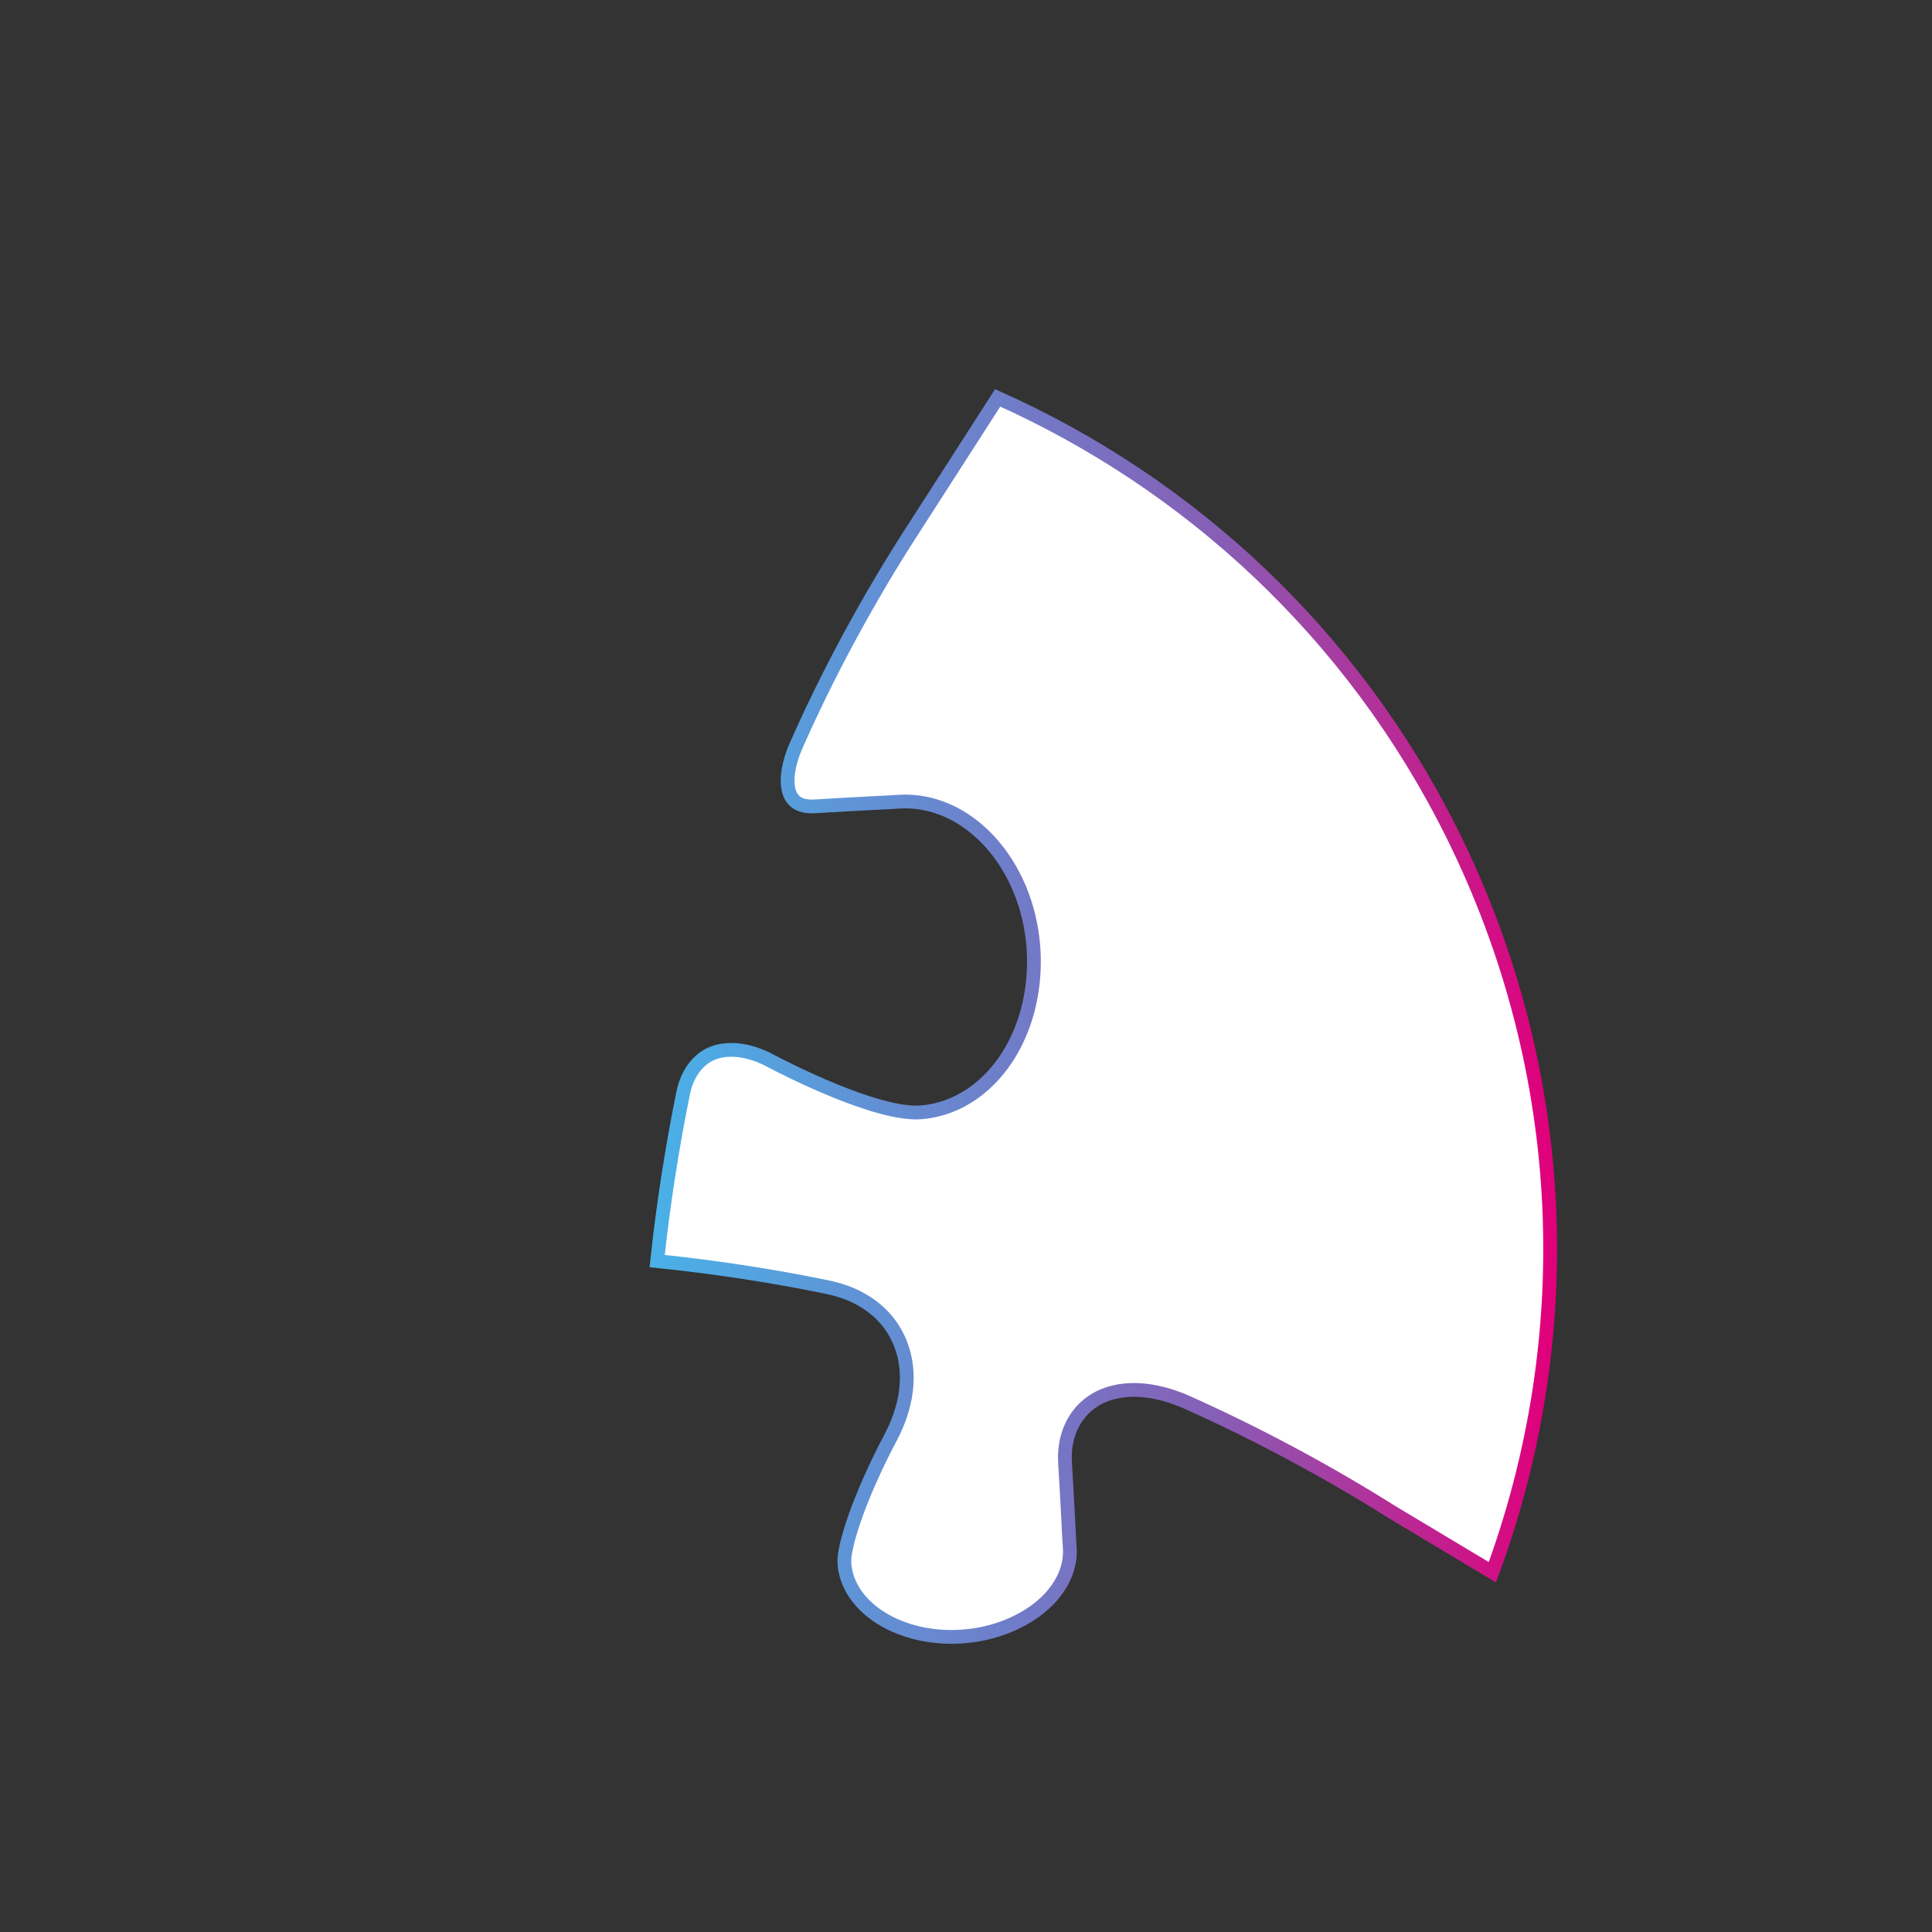
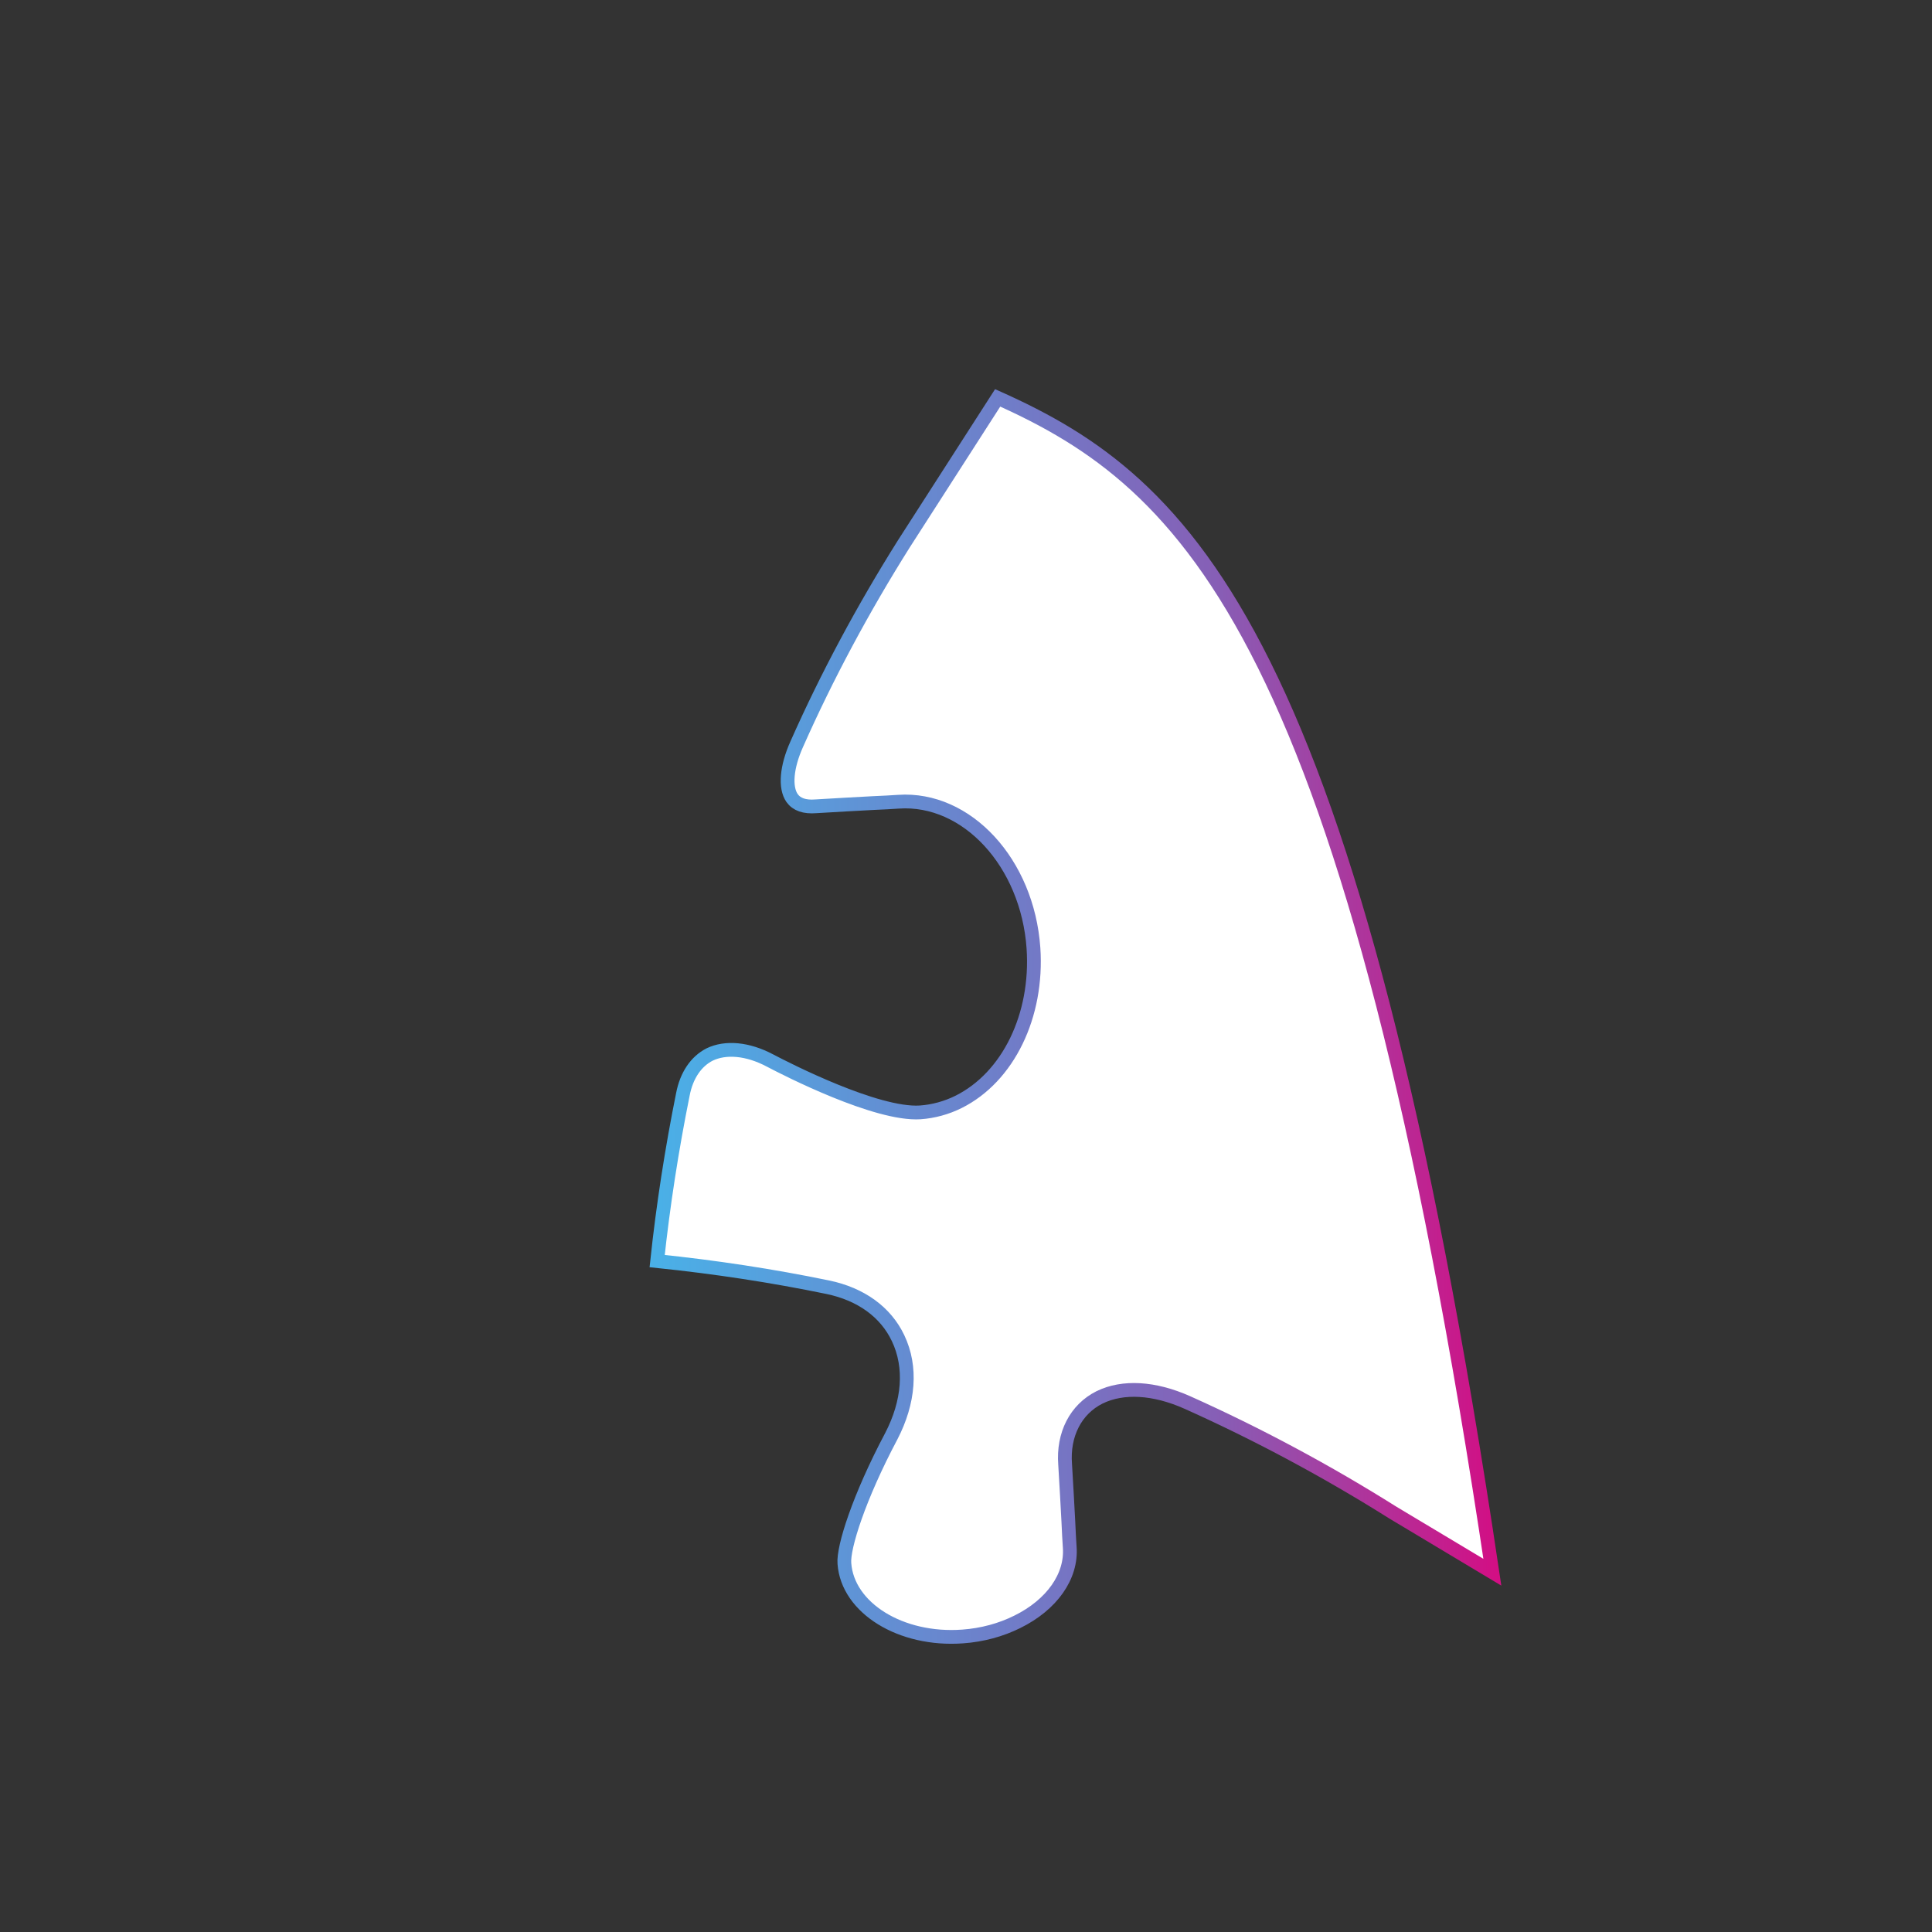
<svg xmlns="http://www.w3.org/2000/svg" width="421" height="421" viewBox="0 0 421 421" fill="none">
  <rect x="0" y="0" width="421" height="421" fill="#333333" stroke="none" />
-   <path d="M217.4 86.7L196.9 118.6C188.1 132.6 180.2 147.3 173.6 162.2C171.4 167.1 171 171.6 172.6 173.9C173.6 175.3 175.3 175.9 177.8 175.7C182.5 175.4 186.7 175.2 190.2 175C192.5 174.9 194.4 174.8 195.8 174.7C210.7 173.7 223.9 188 225.2 206.6C226.2 221.3 219.7 234.7 208.9 240.1C206.3 241.4 203.4 242.2 200.5 242.4C191 243 171.6 233.1 167.8 231.1C162.9 228.5 158.1 228.1 154.6 229.8C151.7 231.3 149.6 234.3 148.8 238.5C146.4 250.4 144.5 262.6 143.2 274.8C155.8 276.1 168.3 278 180.4 280.5C187.6 282 193 285.9 195.7 291.6C198.7 297.9 198.1 305.5 194.2 313C187.2 326.2 183.7 337.2 184 340.7C184.7 350.4 196.3 357.6 209.8 356.6C214 356.3 218.1 355.2 221.7 353.4C229.2 349.7 233.6 343.5 233.1 337.1C233 335.7 232.9 333.8 232.8 331.5C232.6 328 232.4 323.8 232.1 319.1C231.6 312.6 234.4 307.1 239.6 304.5C244.7 302 251.5 302.4 258.7 305.6C274.1 312.5 289.2 320.6 303.5 329.6L325.2 342.6C343.9 291.9 342.4 234 316.5 181.8C294.7 137.9 259 105.3 217.4 86.7Z" fill="white" stroke="url(#paint0_linear_28_34)" stroke-width="3" stroke-miterlimit="10" />
+   <path d="M217.4 86.7L196.9 118.6C188.1 132.6 180.2 147.3 173.6 162.2C171.4 167.1 171 171.6 172.6 173.9C173.6 175.3 175.3 175.9 177.8 175.7C182.5 175.4 186.7 175.2 190.2 175C192.5 174.9 194.4 174.8 195.8 174.7C210.7 173.7 223.9 188 225.2 206.6C226.2 221.3 219.7 234.7 208.9 240.1C206.3 241.4 203.4 242.2 200.5 242.4C191 243 171.6 233.1 167.8 231.1C162.9 228.5 158.1 228.1 154.6 229.8C151.7 231.3 149.6 234.3 148.8 238.5C146.4 250.4 144.5 262.6 143.2 274.8C155.8 276.1 168.3 278 180.4 280.5C187.6 282 193 285.9 195.7 291.6C198.7 297.9 198.1 305.5 194.2 313C187.2 326.2 183.7 337.2 184 340.7C184.7 350.4 196.3 357.6 209.8 356.6C214 356.3 218.1 355.2 221.7 353.4C229.2 349.7 233.6 343.5 233.1 337.1C233 335.7 232.9 333.8 232.8 331.5C232.6 328 232.4 323.8 232.1 319.1C231.6 312.6 234.4 307.1 239.6 304.5C244.7 302 251.5 302.4 258.7 305.6C274.1 312.5 289.2 320.6 303.5 329.6L325.2 342.6C294.7 137.9 259 105.3 217.4 86.7Z" fill="white" stroke="url(#paint0_linear_28_34)" stroke-width="3" stroke-miterlimit="10" />
  <defs>
    <linearGradient id="paint0_linear_28_34" x1="143.526" y1="276.526" x2="337.28" y2="276.521" gradientUnits="userSpaceOnUse">
      <stop stop-color="#4AB0E7" />
      <stop offset="0.625" stop-color="#865FB6" />
      <stop offset="1" stop-color="#E0007B" />
    </linearGradient>
  </defs>
</svg>